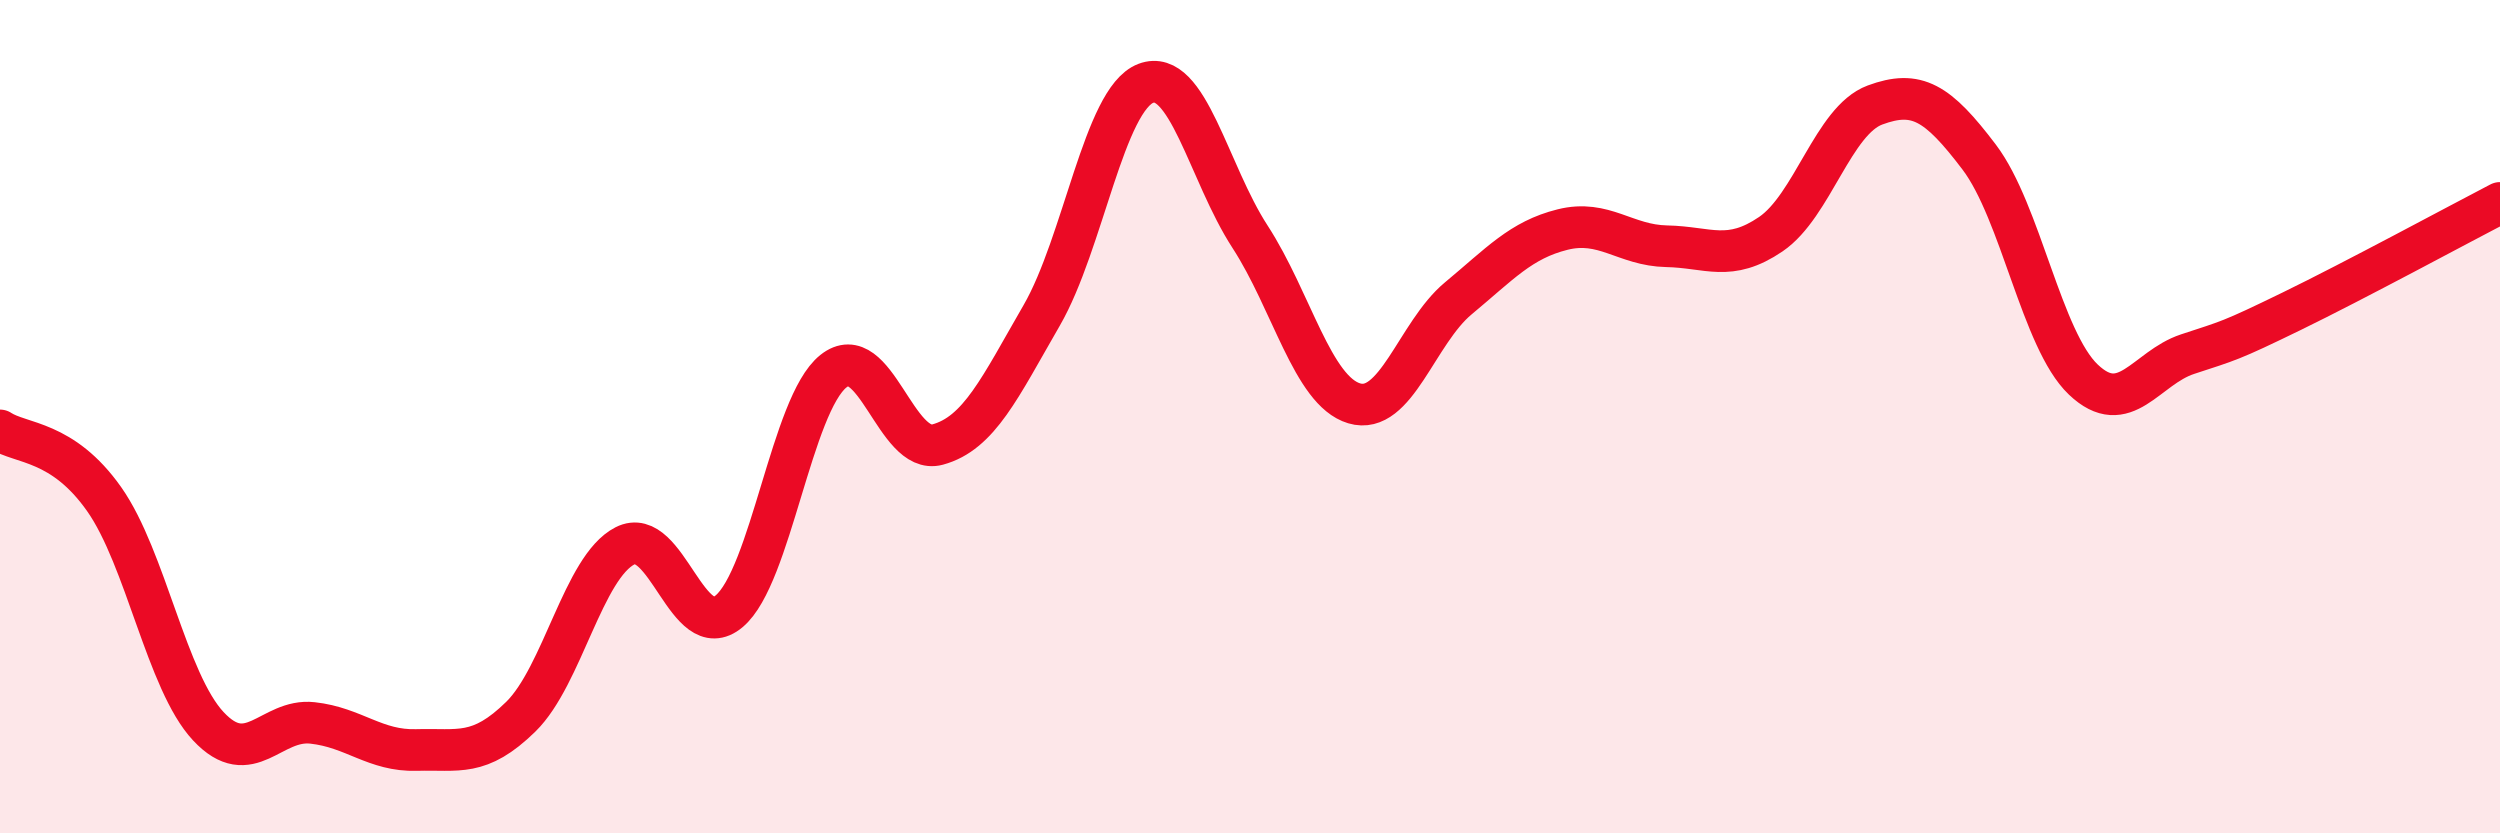
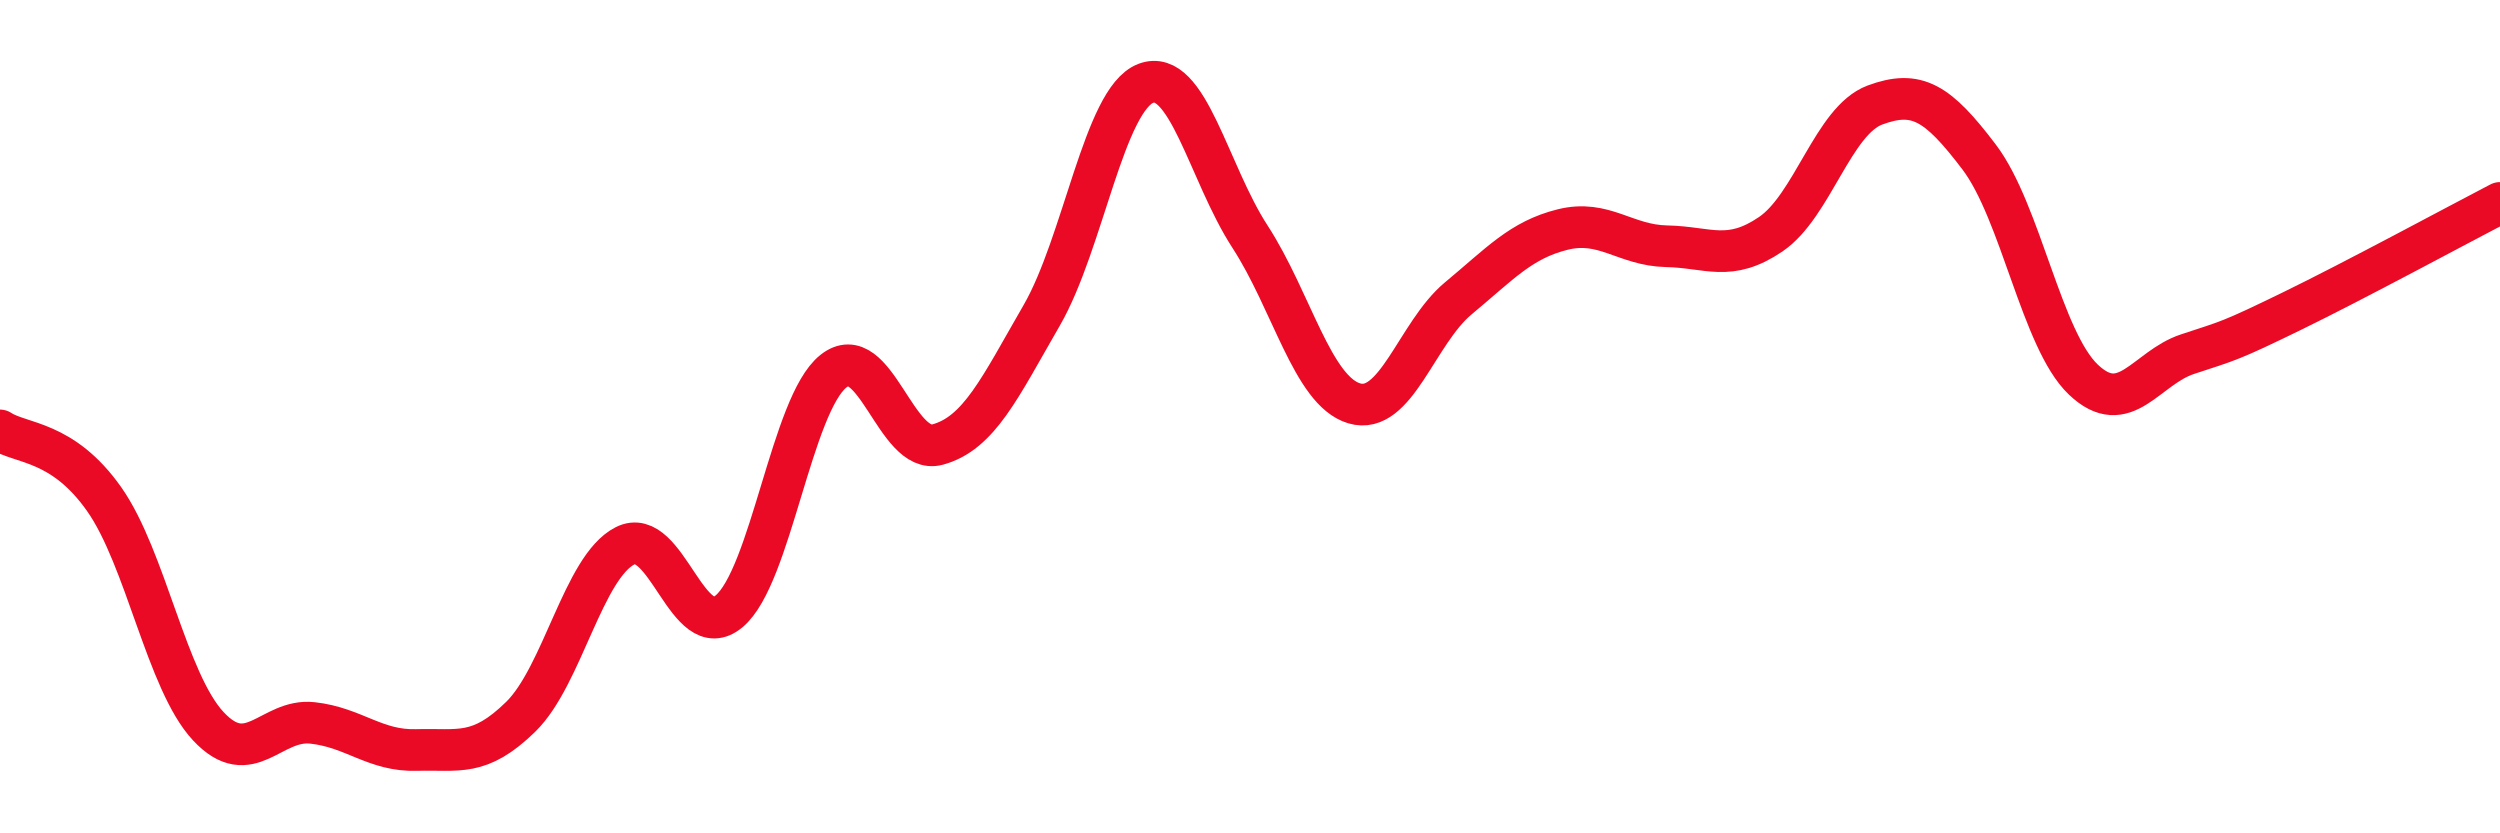
<svg xmlns="http://www.w3.org/2000/svg" width="60" height="20" viewBox="0 0 60 20">
-   <path d="M 0,10.33 C 0.5,10.66 1.5,10.56 2.5,11.98 C 3.5,13.4 4,16.36 5,17.43 C 6,18.5 6.5,17.24 7.5,17.35 C 8.5,17.46 9,18.03 10,18 C 11,17.97 11.5,18.18 12.5,17.2 C 13.5,16.22 14,13.61 15,13.1 C 16,12.59 16.5,15.51 17.5,14.67 C 18.5,13.83 19,9.71 20,8.91 C 21,8.11 21.5,10.94 22.5,10.67 C 23.5,10.4 24,9.3 25,7.57 C 26,5.84 26.5,2.38 27.5,2 C 28.5,1.62 29,4.14 30,5.68 C 31,7.22 31.5,9.38 32.5,9.68 C 33.5,9.98 34,7.99 35,7.16 C 36,6.33 36.5,5.76 37.5,5.51 C 38.5,5.26 39,5.89 40,5.91 C 41,5.93 41.5,6.3 42.5,5.62 C 43.5,4.94 44,2.89 45,2.52 C 46,2.15 46.5,2.45 47.5,3.77 C 48.5,5.09 49,8.16 50,9.11 C 51,10.06 51.5,8.83 52.5,8.5 C 53.5,8.17 53.5,8.2 55,7.47 C 56.5,6.74 59,5.39 60,4.87L60 20L0 20Z" fill="#EB0A25" opacity="0.1" stroke-linecap="round" stroke-linejoin="round" />
  <path d="M 0,10.33 C 0.5,10.66 1.5,10.56 2.5,11.98 C 3.5,13.4 4,16.36 5,17.43 C 6,18.5 6.5,17.24 7.5,17.35 C 8.5,17.46 9,18.03 10,18 C 11,17.97 11.5,18.18 12.5,17.2 C 13.5,16.22 14,13.61 15,13.1 C 16,12.59 16.5,15.51 17.5,14.67 C 18.5,13.83 19,9.71 20,8.91 C 21,8.11 21.5,10.94 22.5,10.67 C 23.5,10.4 24,9.3 25,7.57 C 26,5.84 26.5,2.38 27.5,2 C 28.5,1.62 29,4.14 30,5.68 C 31,7.22 31.5,9.38 32.5,9.68 C 33.5,9.98 34,7.99 35,7.16 C 36,6.33 36.5,5.76 37.5,5.51 C 38.5,5.26 39,5.89 40,5.91 C 41,5.93 41.5,6.3 42.5,5.62 C 43.5,4.94 44,2.89 45,2.52 C 46,2.15 46.5,2.45 47.5,3.77 C 48.5,5.09 49,8.16 50,9.11 C 51,10.06 51.5,8.83 52.5,8.5 C 53.5,8.17 53.5,8.2 55,7.47 C 56.5,6.74 59,5.39 60,4.87" stroke="#EB0A25" stroke-width="1" fill="none" stroke-linecap="round" stroke-linejoin="round" />
</svg>